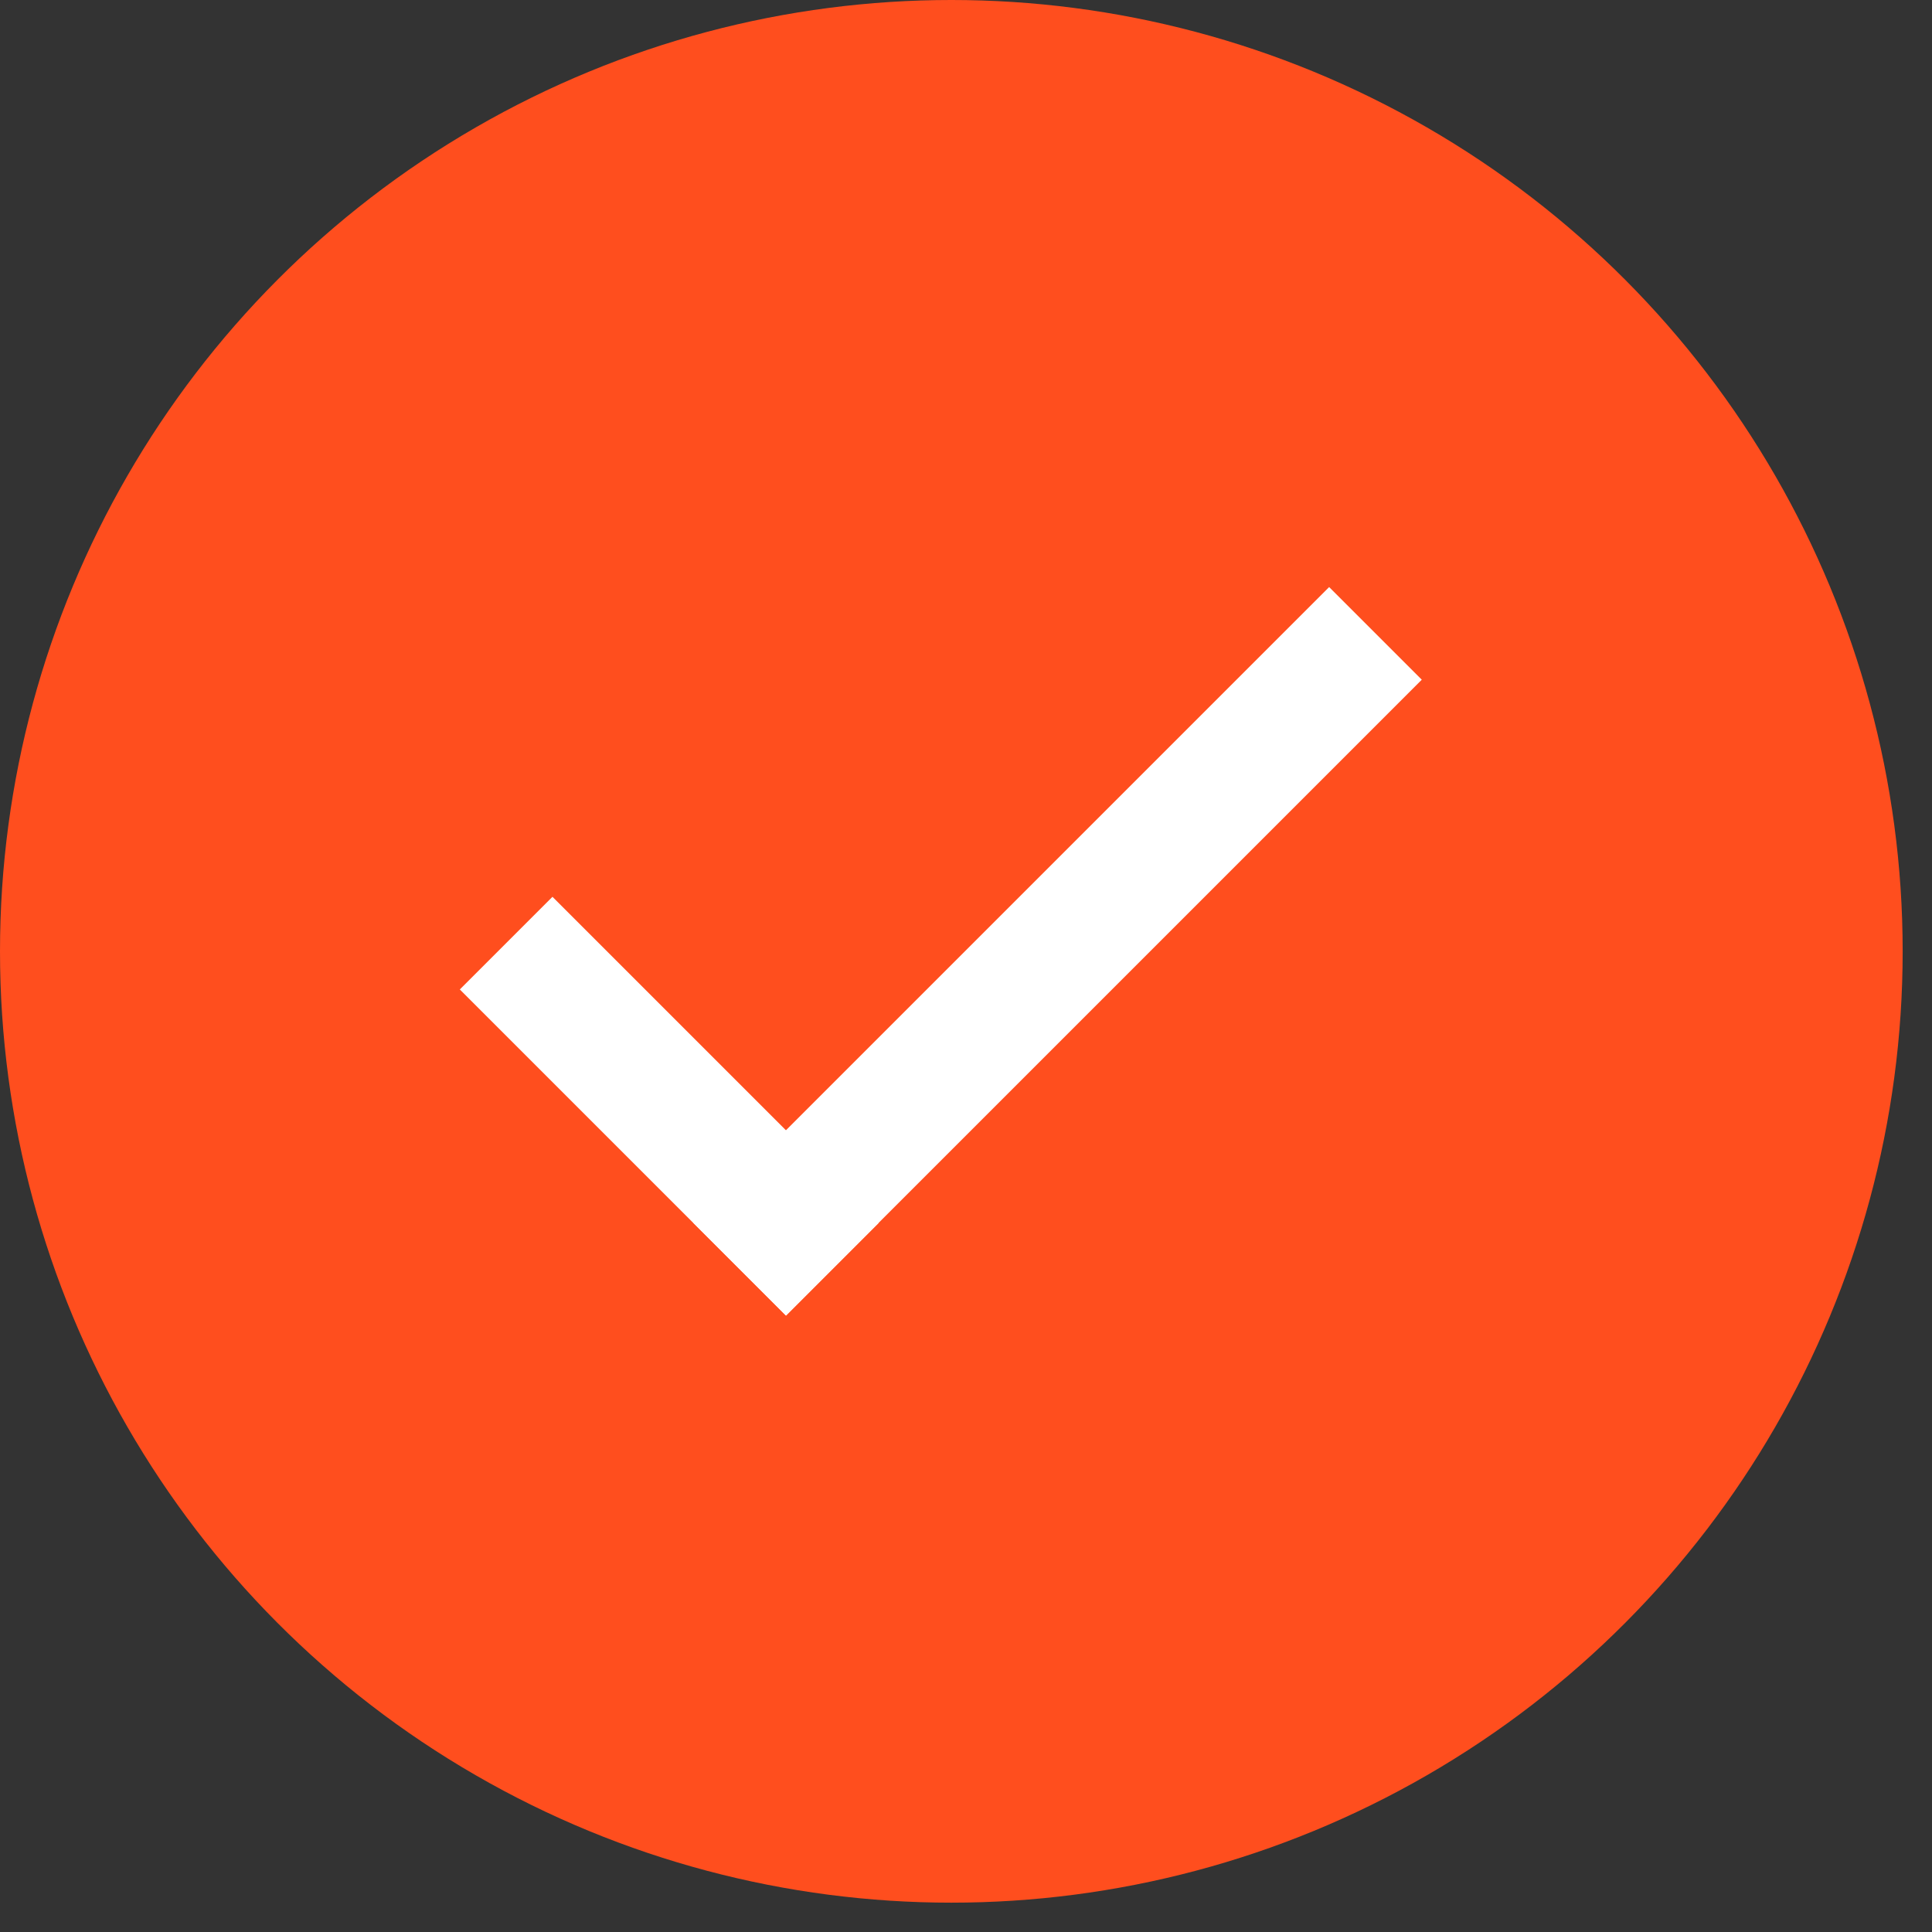
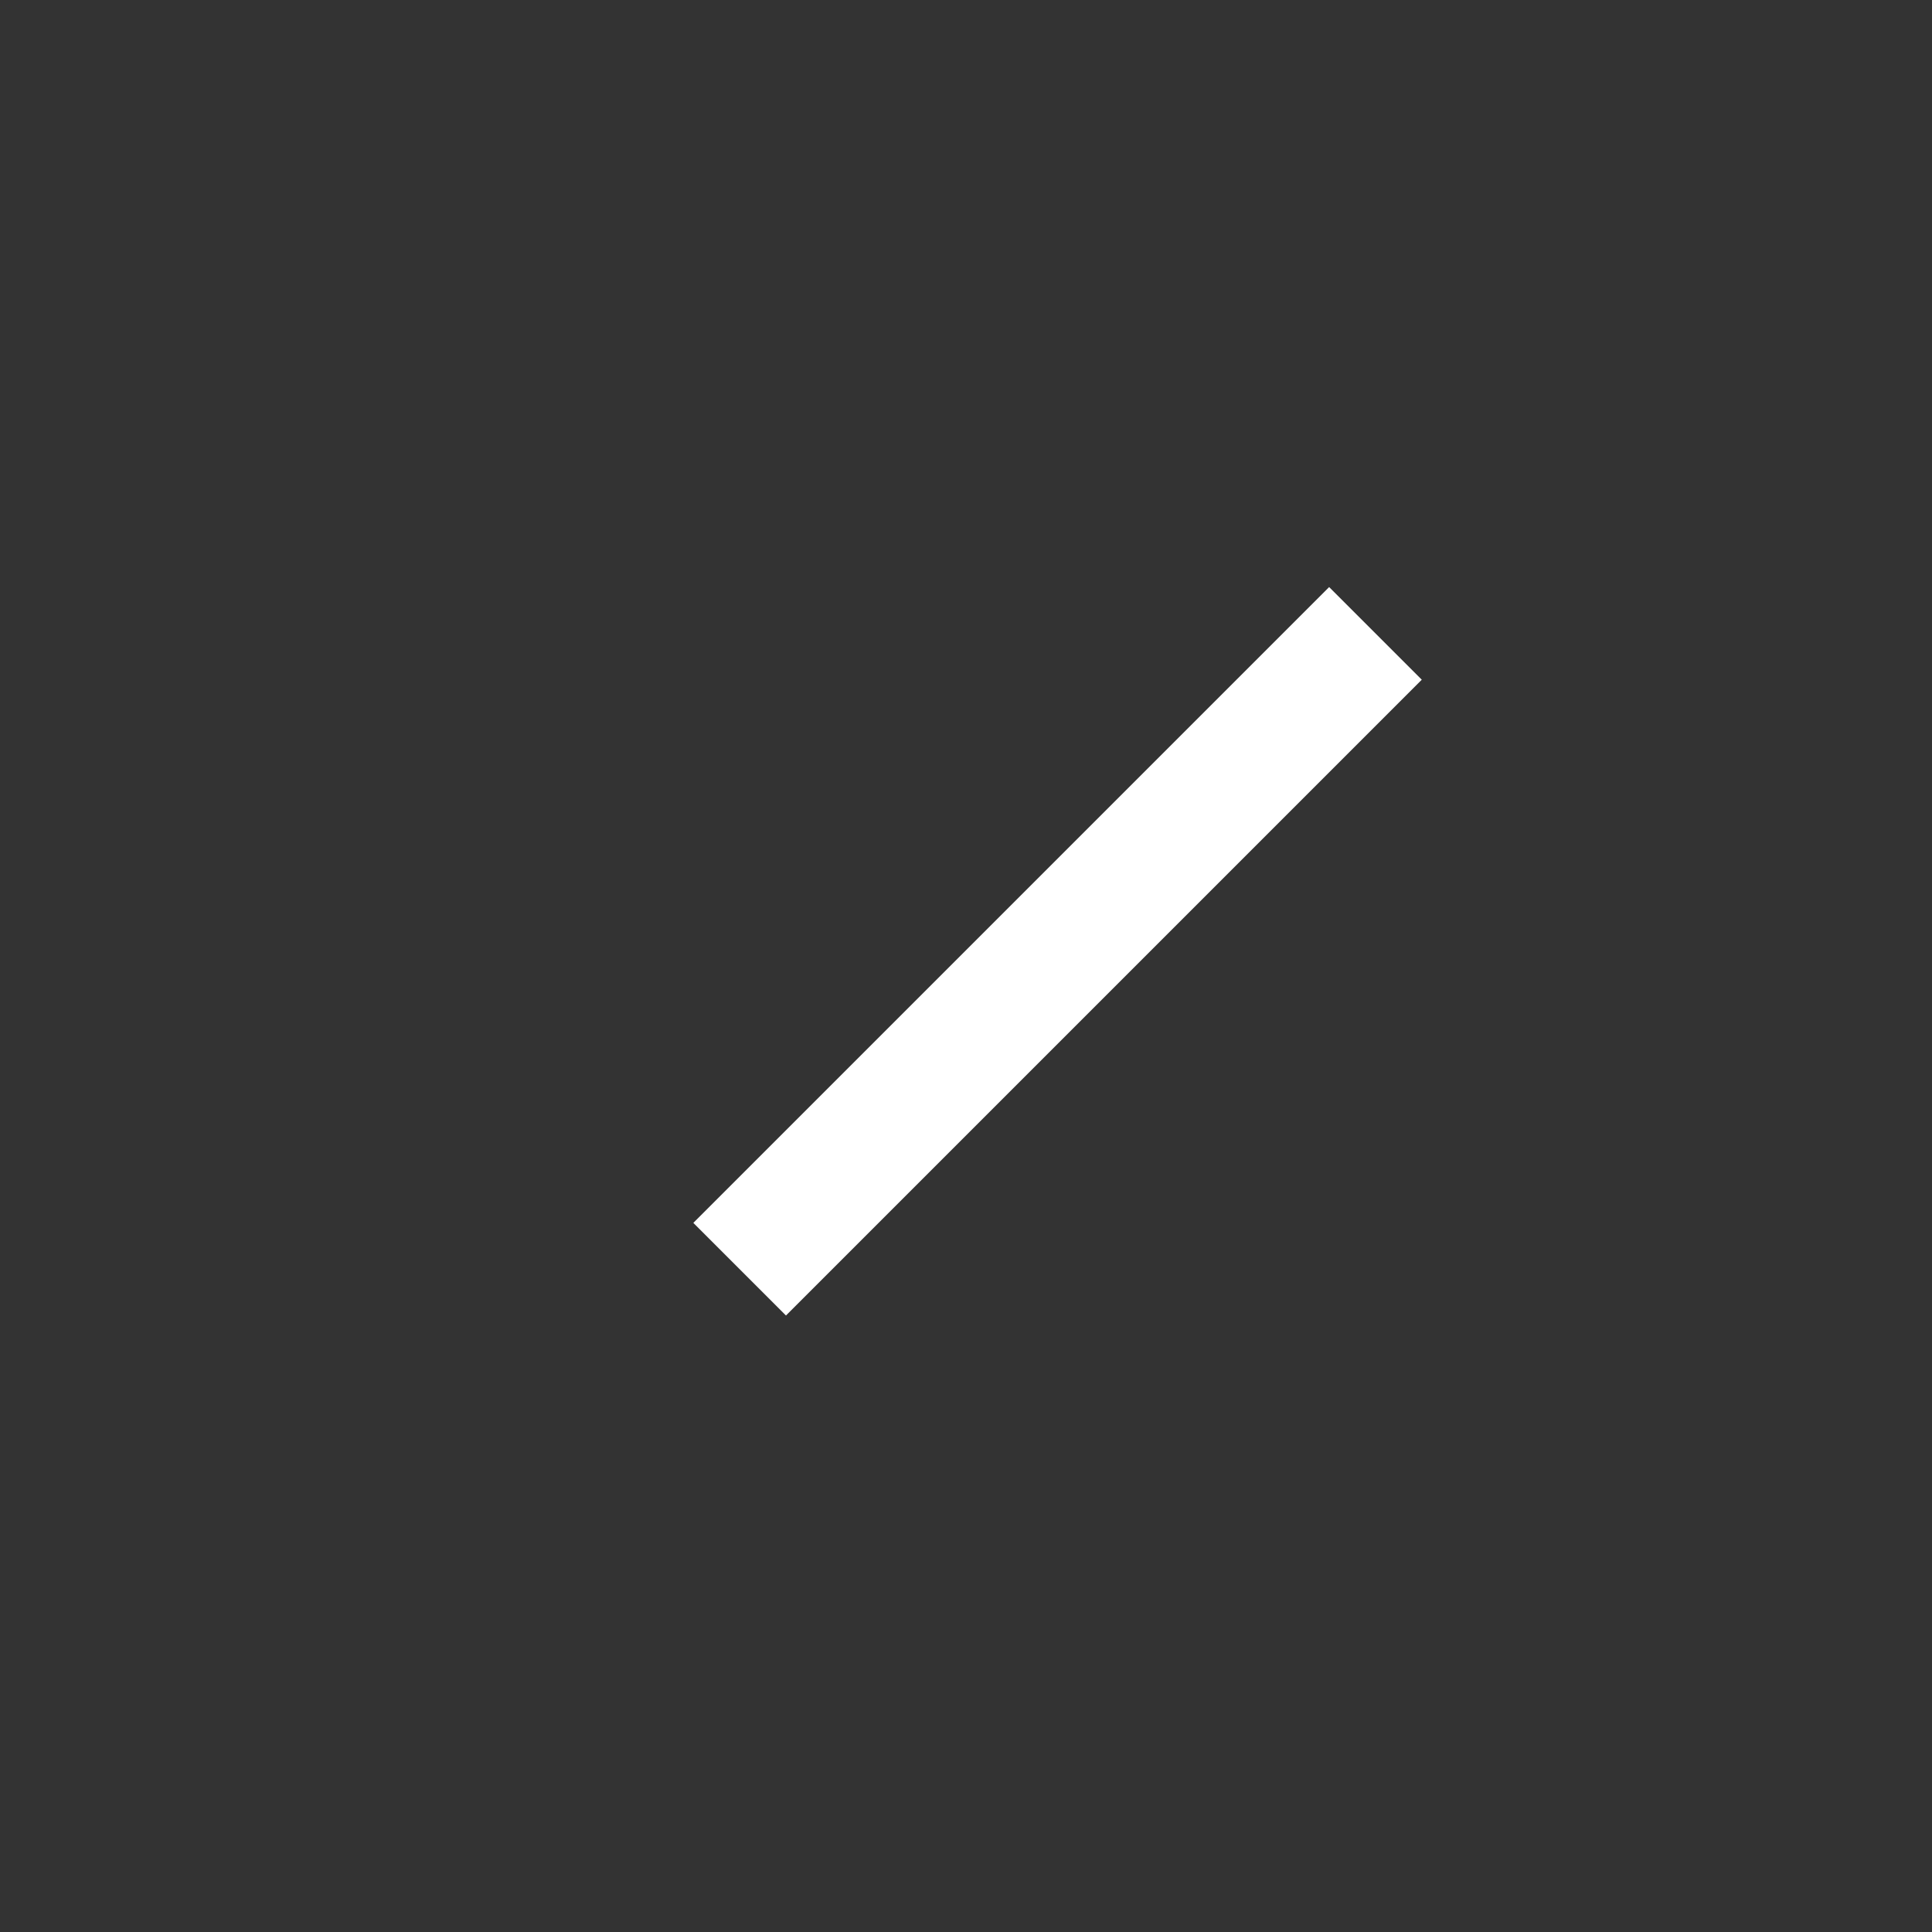
<svg xmlns="http://www.w3.org/2000/svg" width="22" height="22" viewBox="0 0 22 22" fill="none">
  <rect x="0" y="0" width="22" height="22" fill="#333333" stroke="none" />
-   <circle cx="10.833" cy="10.833" r="10.833" fill="#FF4E1E" />
  <rect x="7.895" y="13.925" width="10.239" height="1.492" transform="rotate(-45 7.895 13.925)" fill="white" />
-   <rect x="6.291" y="10.212" width="5.253" height="1.492" transform="rotate(45 6.291 10.212)" fill="white" />
</svg>